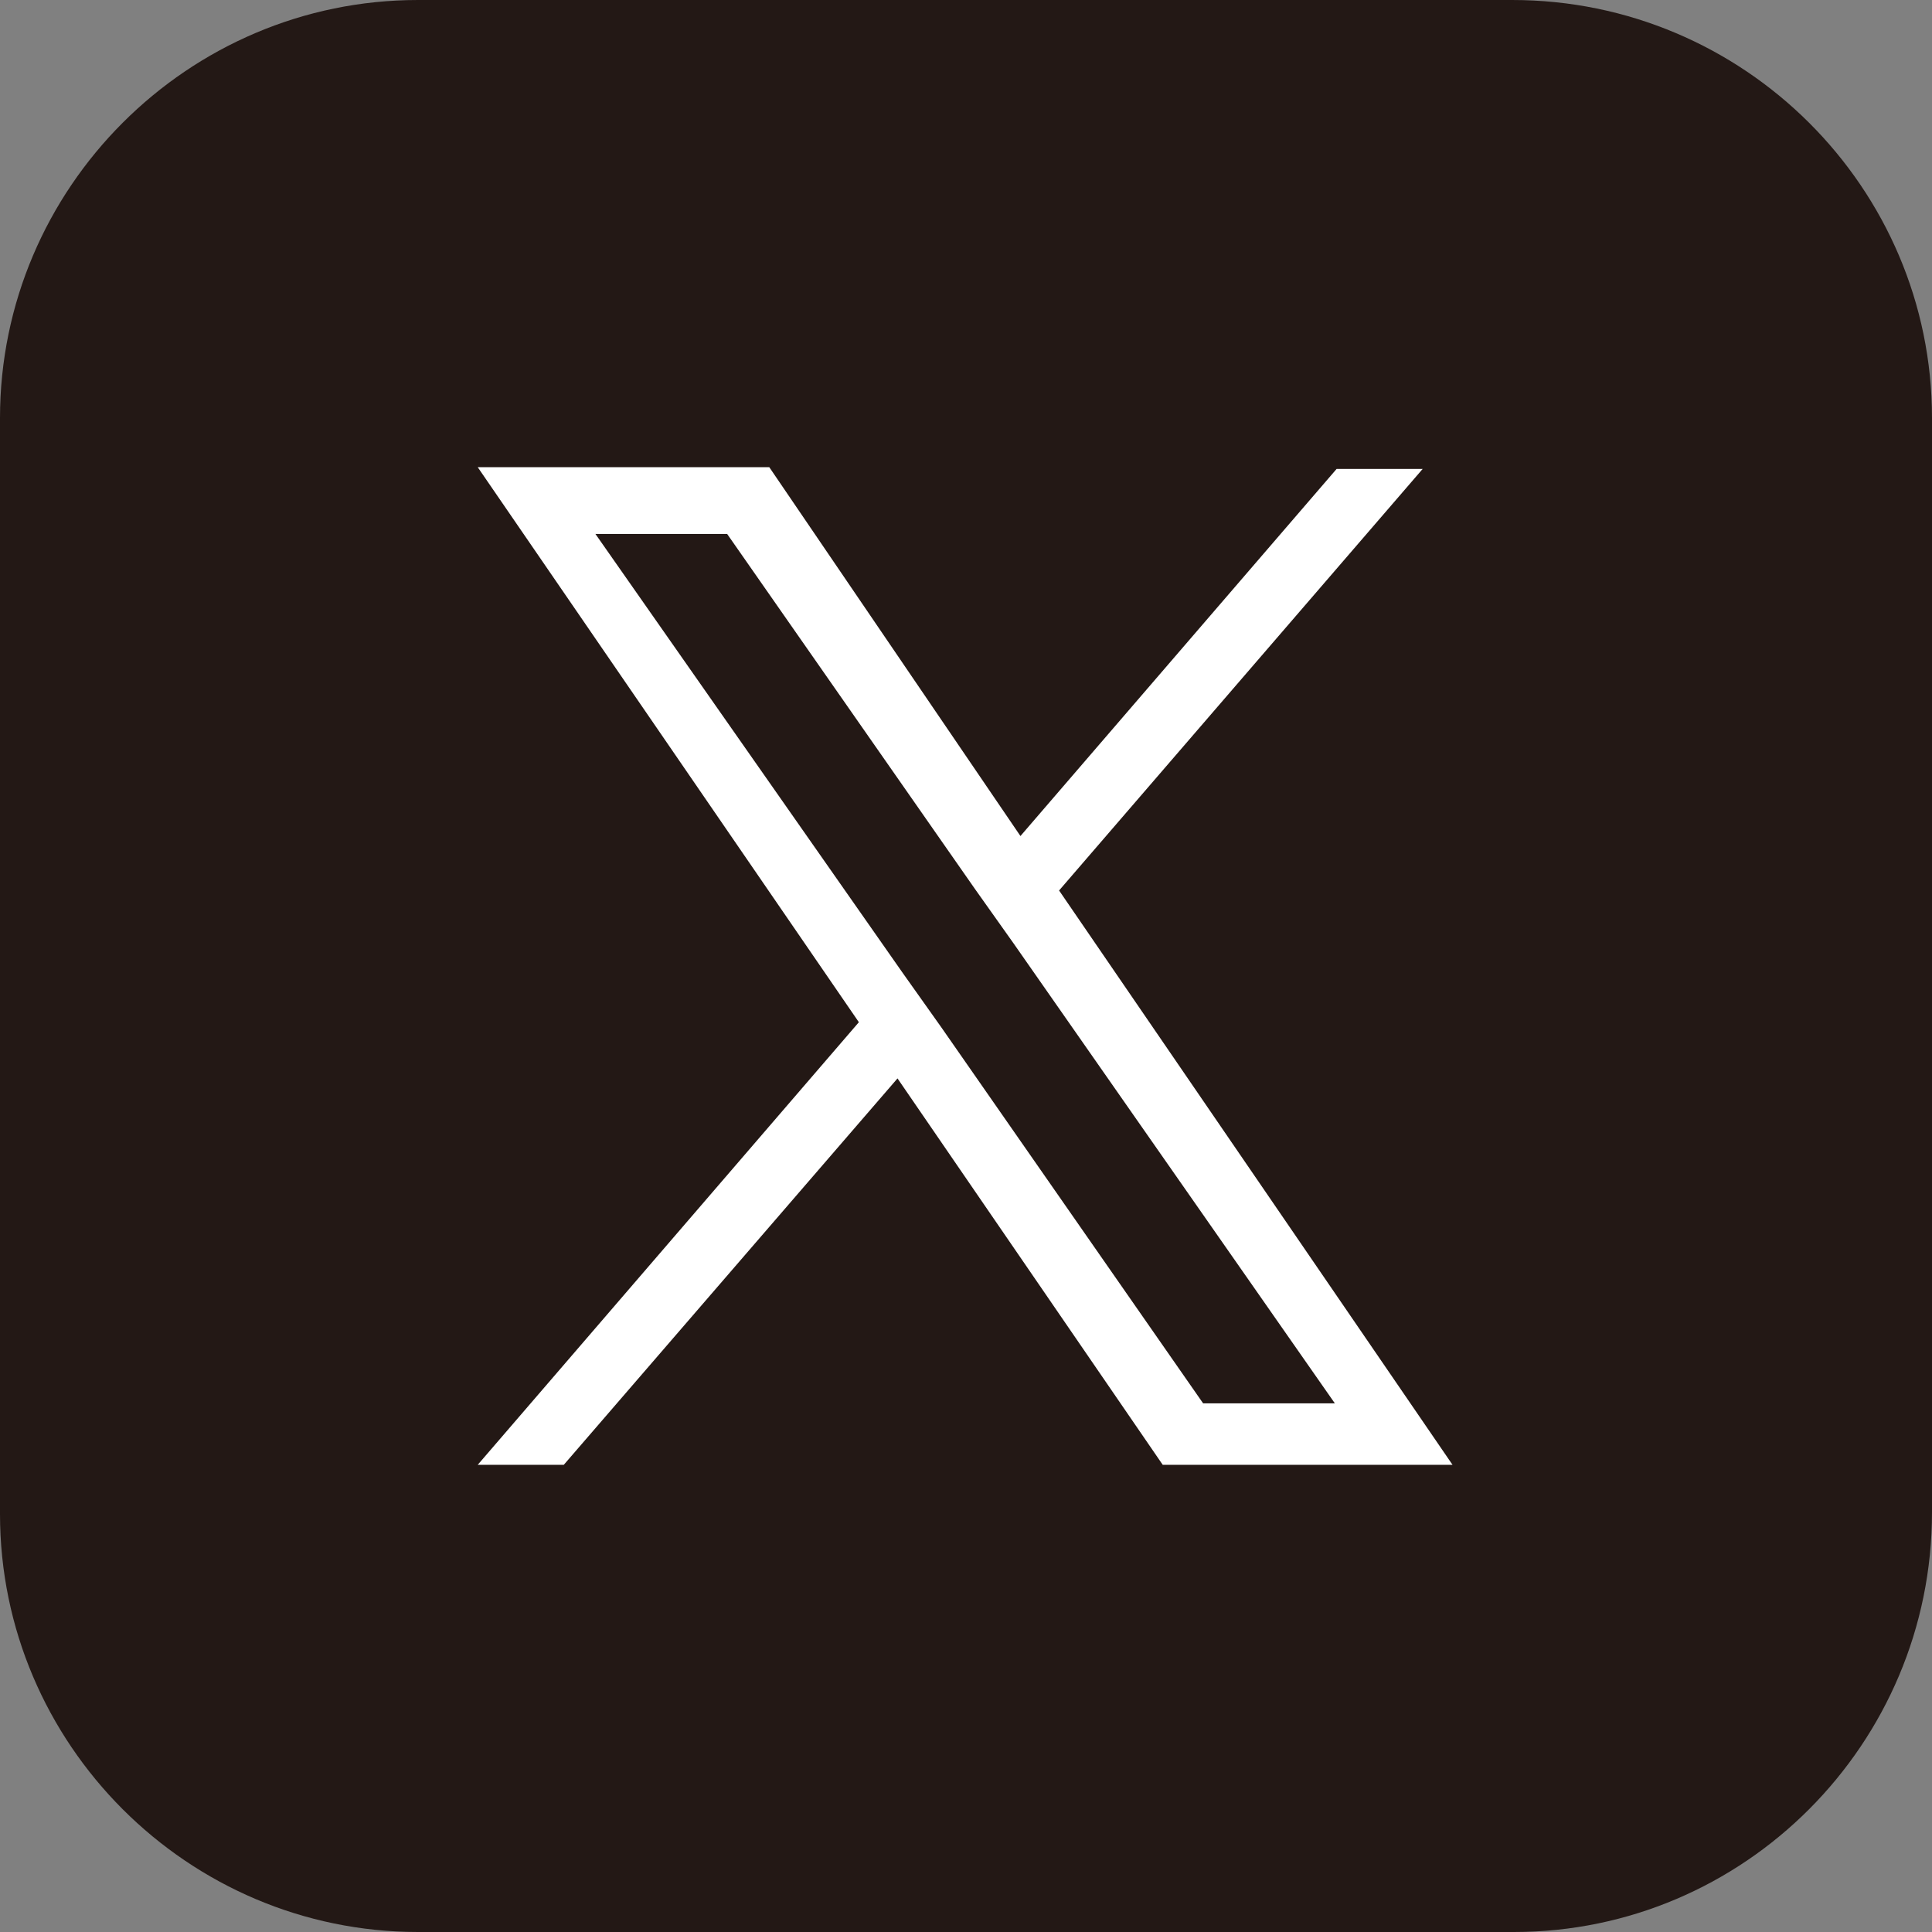
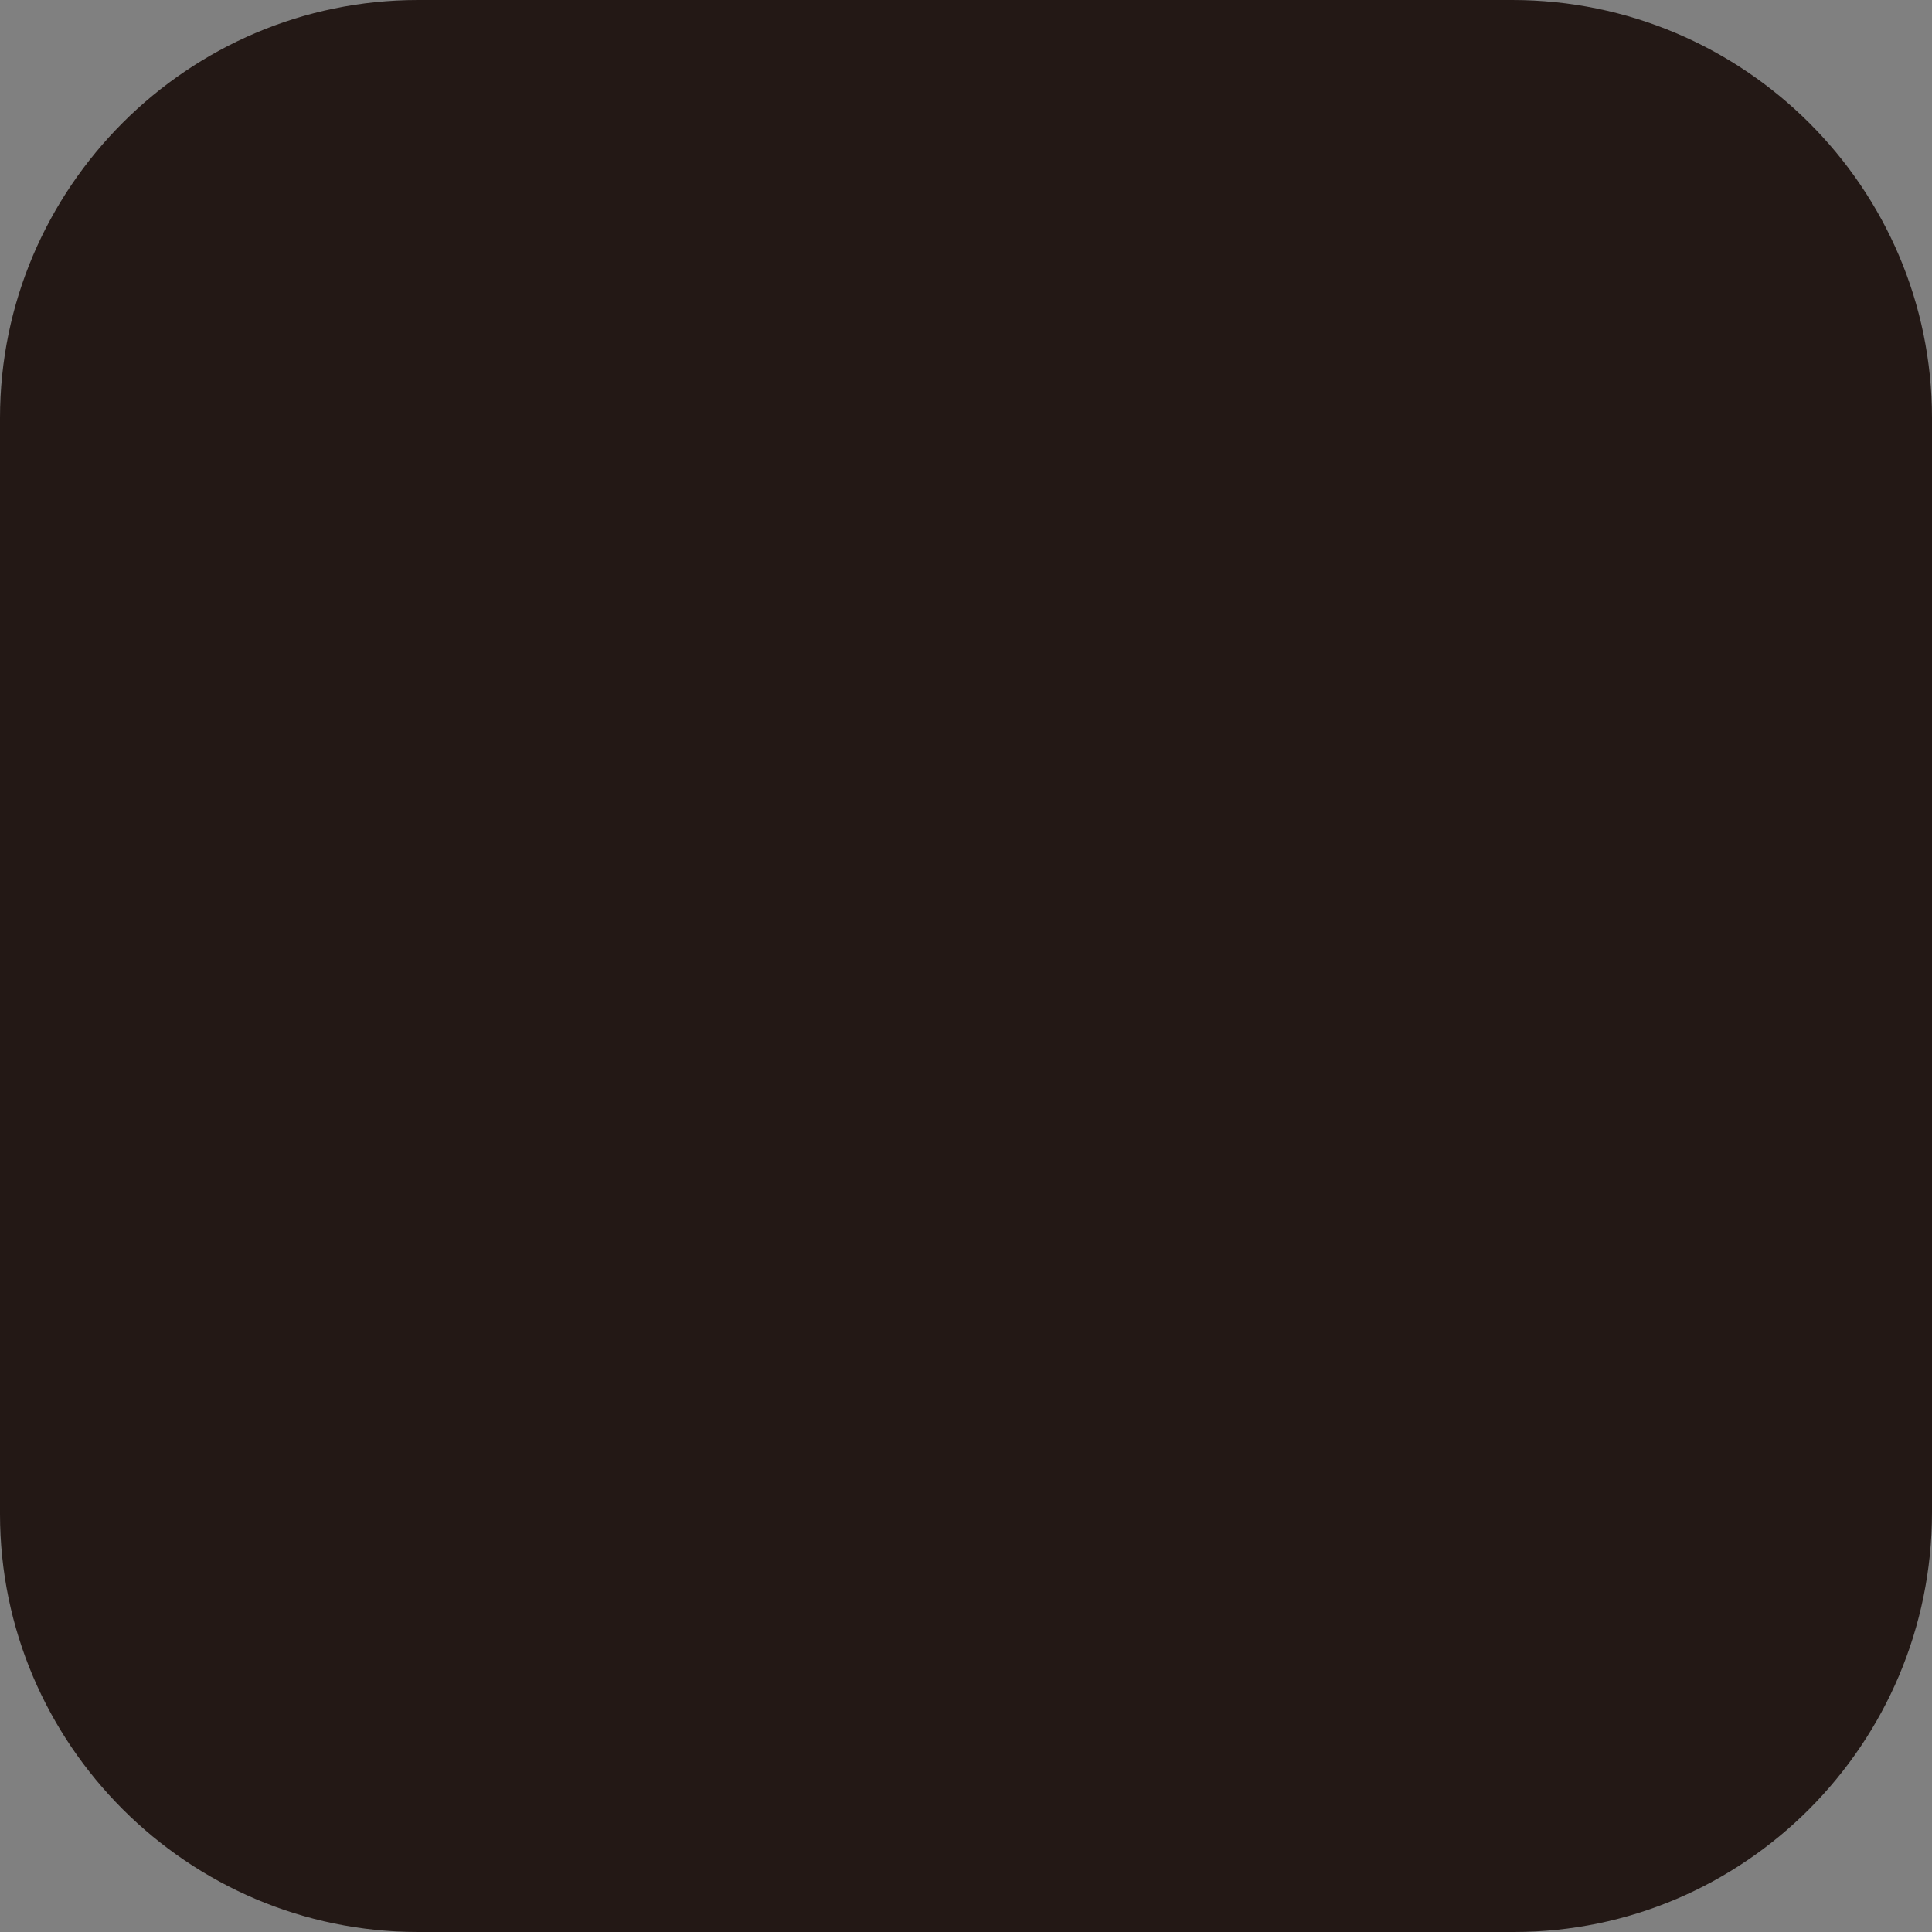
<svg xmlns="http://www.w3.org/2000/svg" version="1.1" id="レイヤー_1" x="0px" y="0px" viewBox="0 0 110 110" style="enable-background:new 0 0 110 110;" xml:space="preserve">
  <rect x="0" y="0" width="110" height="110" fill="#808080" stroke="none" />
  <style type="text/css">
	.st0{fill:#231815;}
	.st1{fill:#FFFFFF;}
</style>
  <g>
    <path class="st0" d="M86.2,110H23.8C10.7,110,0,99.3,0,86.2V23.8C0,10.7,10.7,0,23.8,0h62.3C99.3,0,110,10.7,110,23.8v62.3   C110,99.3,99.3,110,86.2,110z" />
-     <path class="st1" d="M60.3,50.7l20.7-24h-4.9l-18,20.9L43.8,26.6H27.2l21.7,31.6L27.2,83.4h4.9l19-22l15.1,22h16.5L60.3,50.7   L60.3,50.7z M53.6,58.5l-2.2-3.1l-17.5-25h7.5l14.1,20.2l2.2,3.1l18.3,26.2h-7.5L53.6,58.5L53.6,58.5z" />
  </g>
</svg>